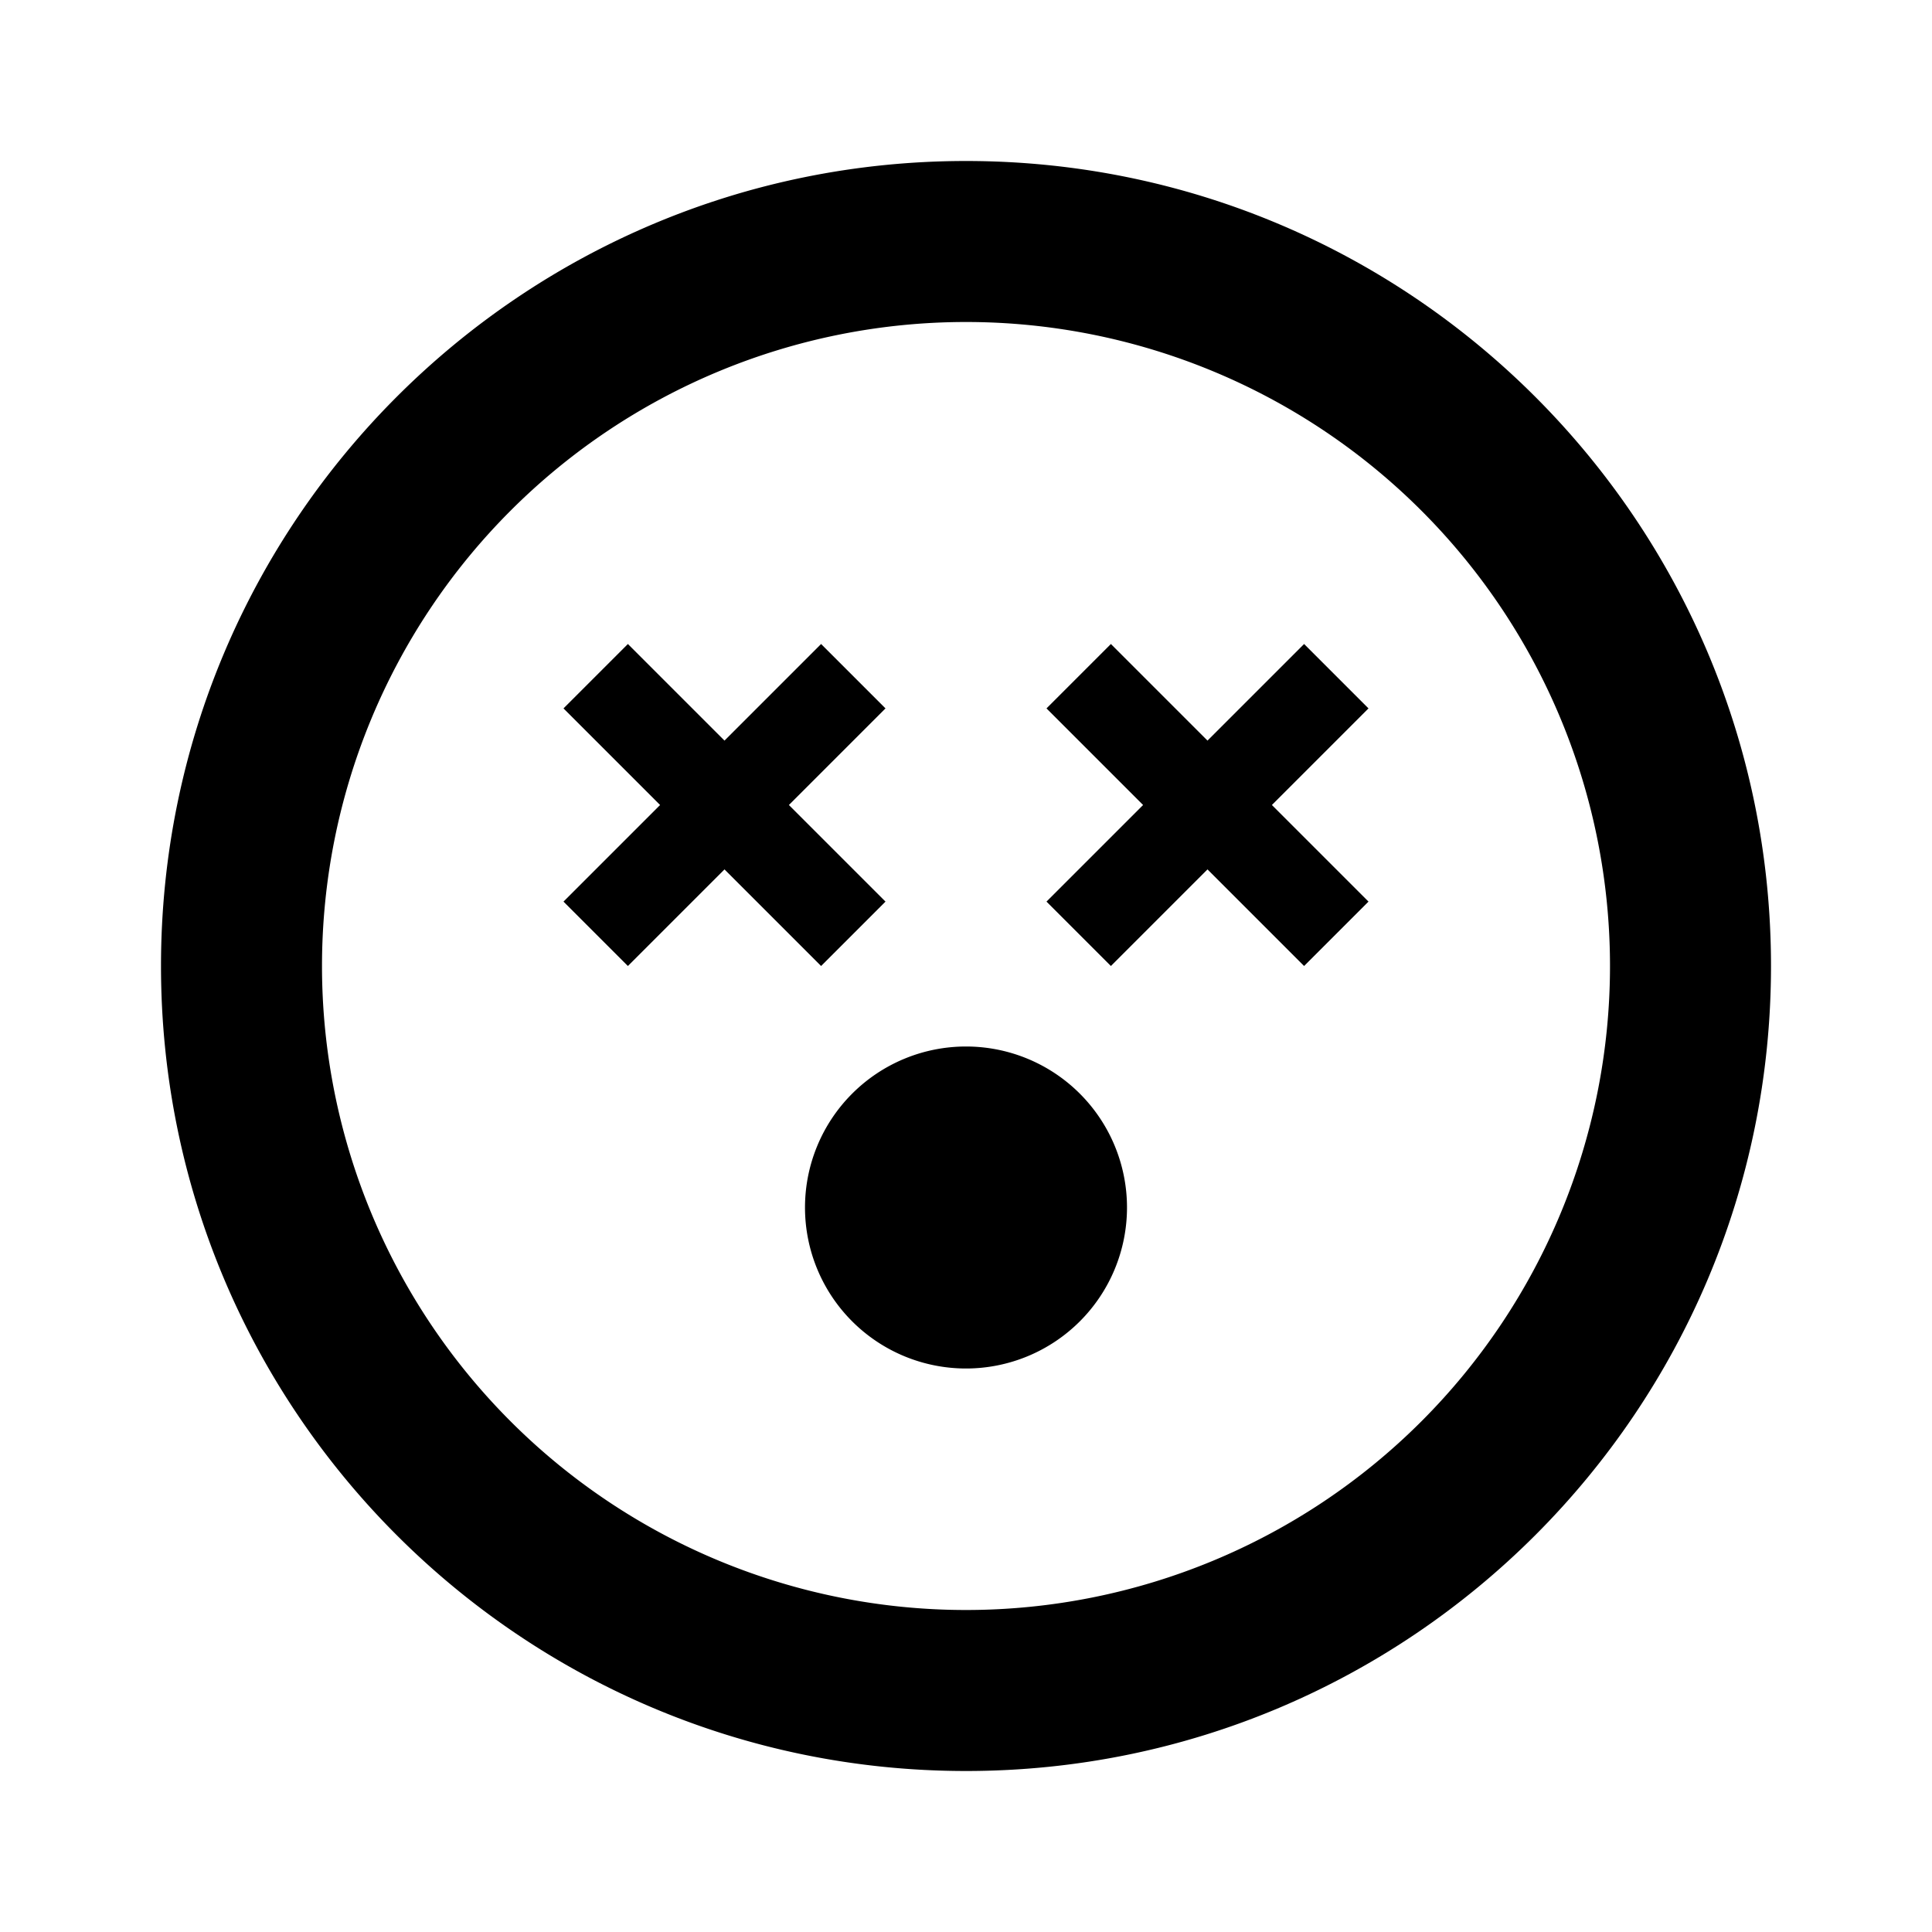
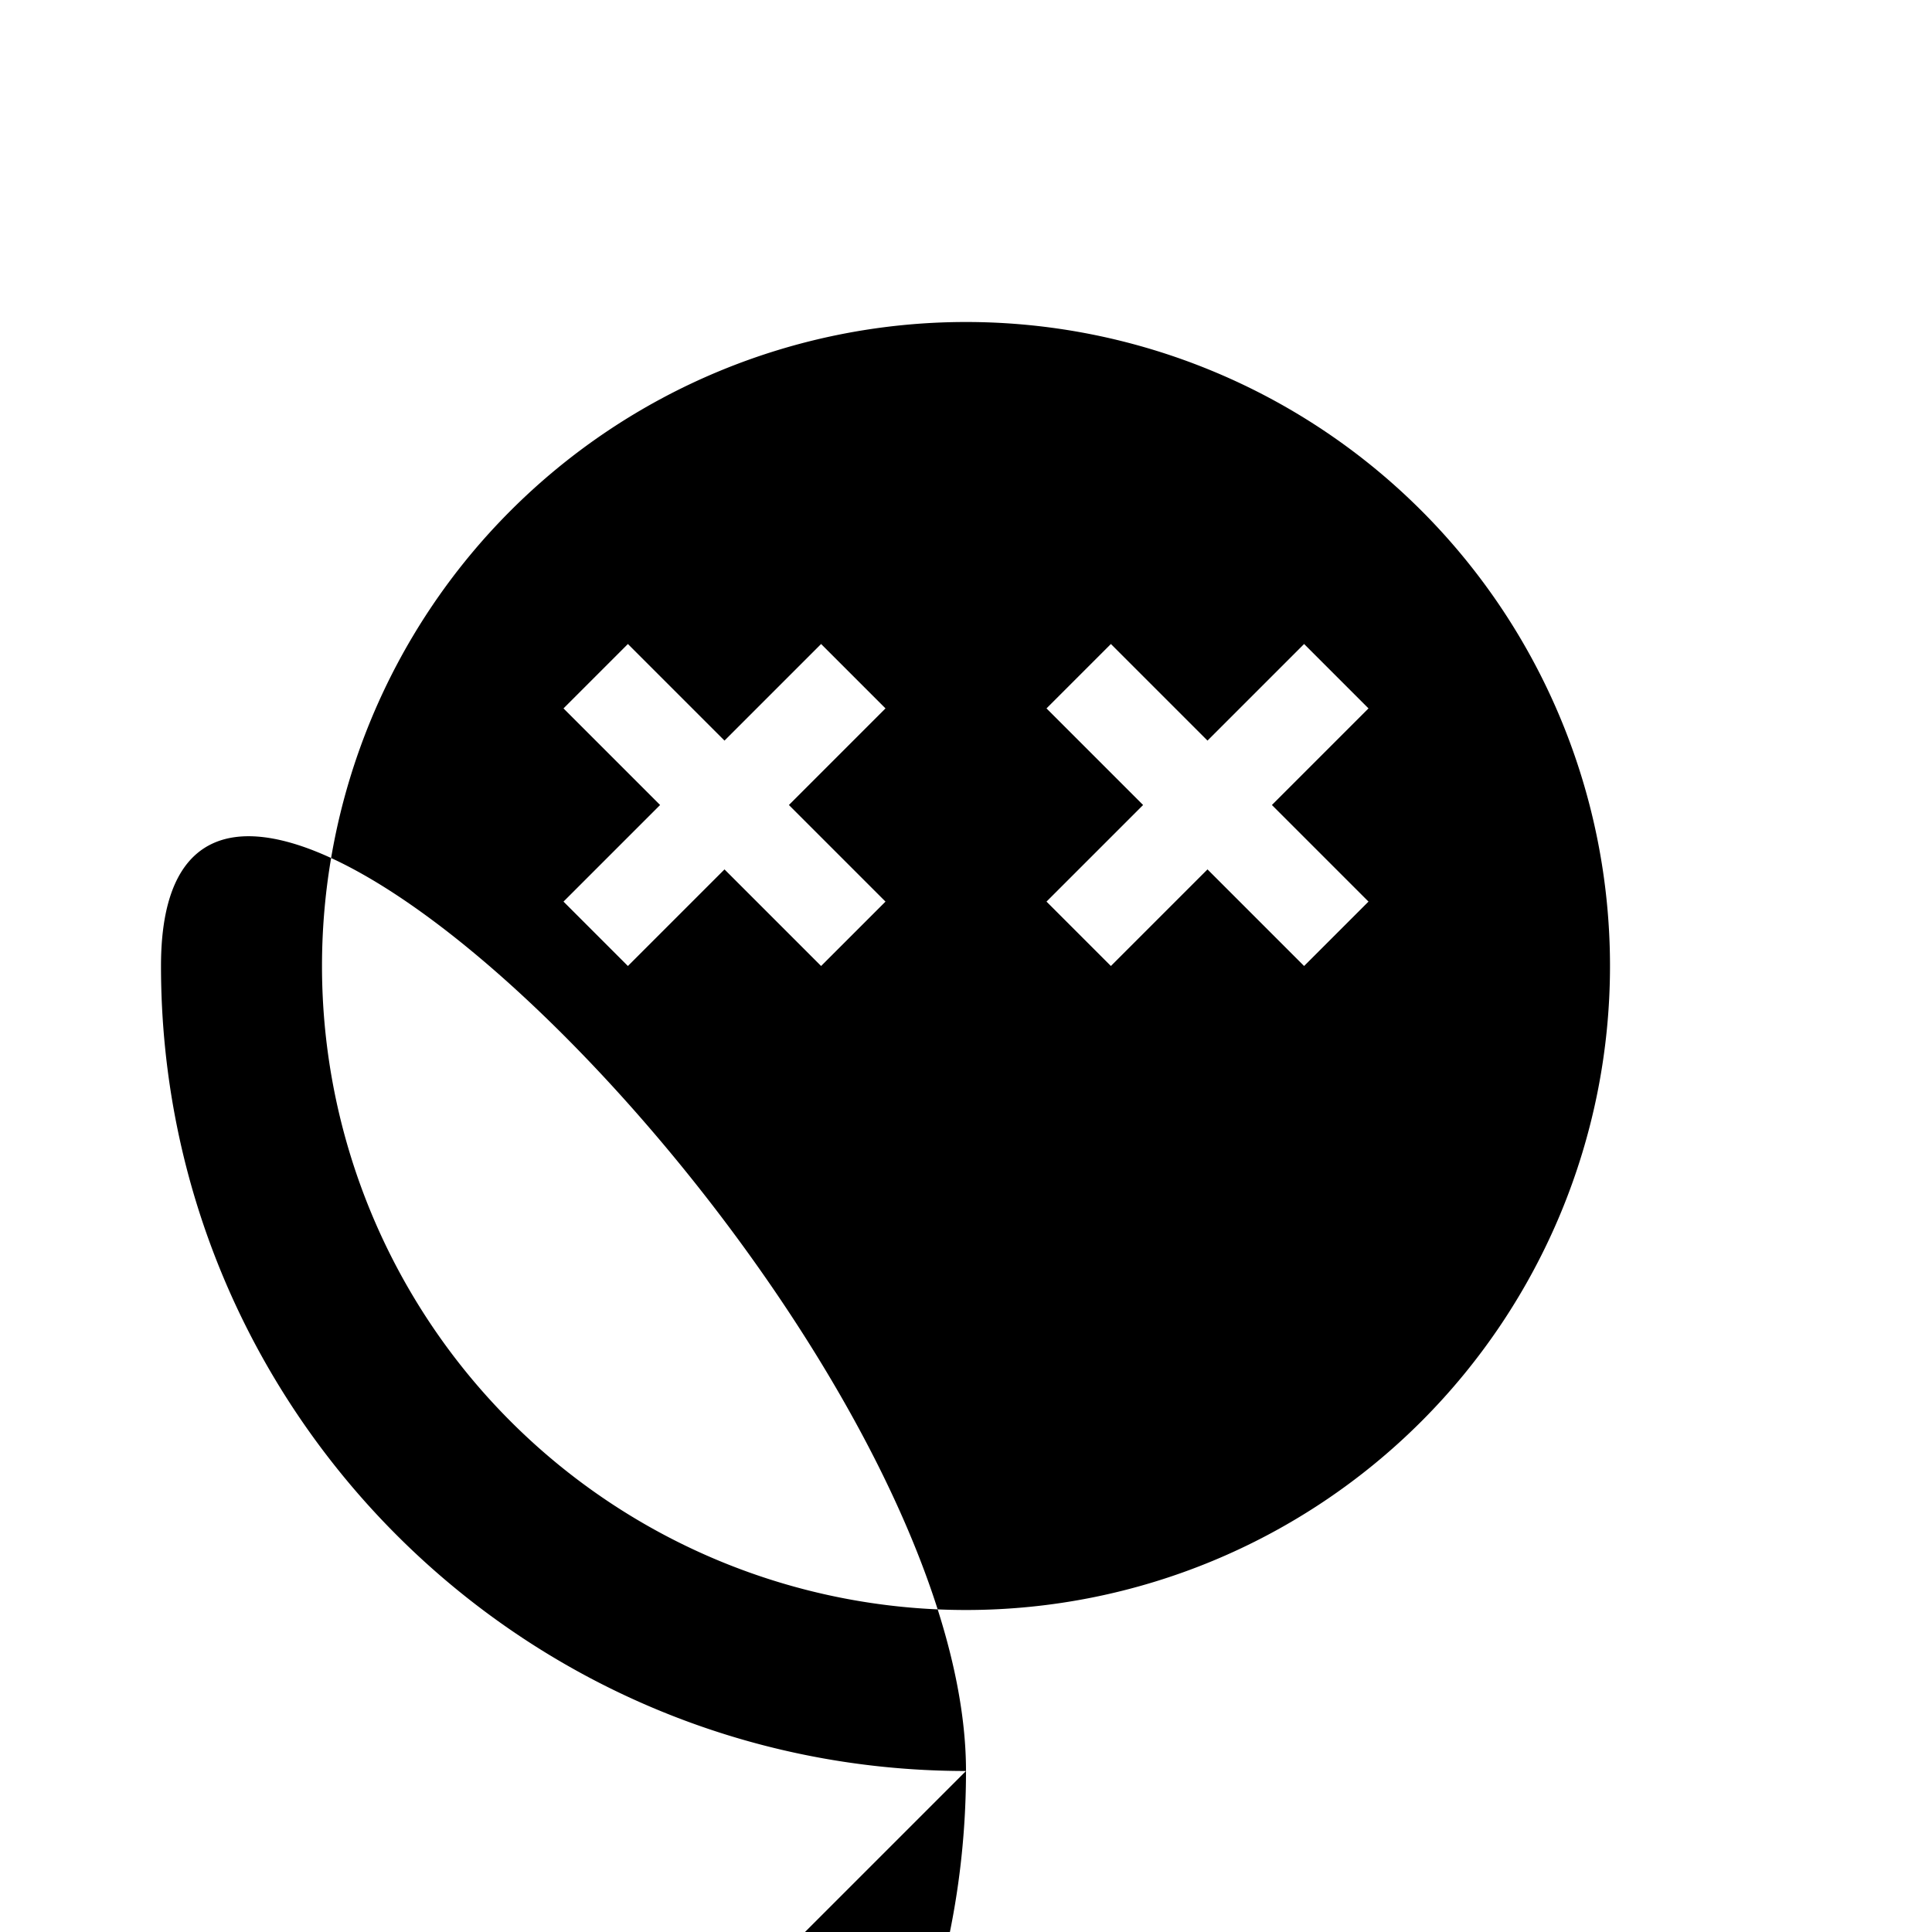
<svg xmlns="http://www.w3.org/2000/svg" width="800" height="800" viewBox="0 0 24 24">
-   <path fill="currentColor" d="M12 20a8 8 0 1 0 0-16a8 8 0 0 0 0 16m0 2C6.477 22 2 17.523 2 12S6.477 2 12 2s10 4.477 10 10s-4.477 10-10 10M8.2 10L7 8.8l.8-.8L9 9.2L10.2 8l.8.8L9.8 10l1.2 1.2l-.8.8L9 10.8L7.8 12l-.8-.8zm6 0L13 8.8l.8-.8L15 9.2L16.2 8l.8.8l-1.2 1.2l1.2 1.2l-.8.8l-1.2-1.2l-1.2 1.2l-.8-.8zM12 17a2 2 0 1 0 0-4a2 2 0 0 0 0 4" />
+   <path fill="currentColor" d="M12 20a8 8 0 1 0 0-16a8 8 0 0 0 0 16m0 2C6.477 22 2 17.523 2 12s10 4.477 10 10s-4.477 10-10 10M8.2 10L7 8.8l.8-.8L9 9.2L10.2 8l.8.8L9.8 10l1.2 1.2l-.8.8L9 10.8L7.8 12l-.8-.8zm6 0L13 8.8l.8-.8L15 9.2L16.2 8l.8.8l-1.2 1.2l1.2 1.2l-.8.8l-1.2-1.2l-1.2 1.2l-.8-.8zM12 17a2 2 0 1 0 0-4a2 2 0 0 0 0 4" />
</svg>